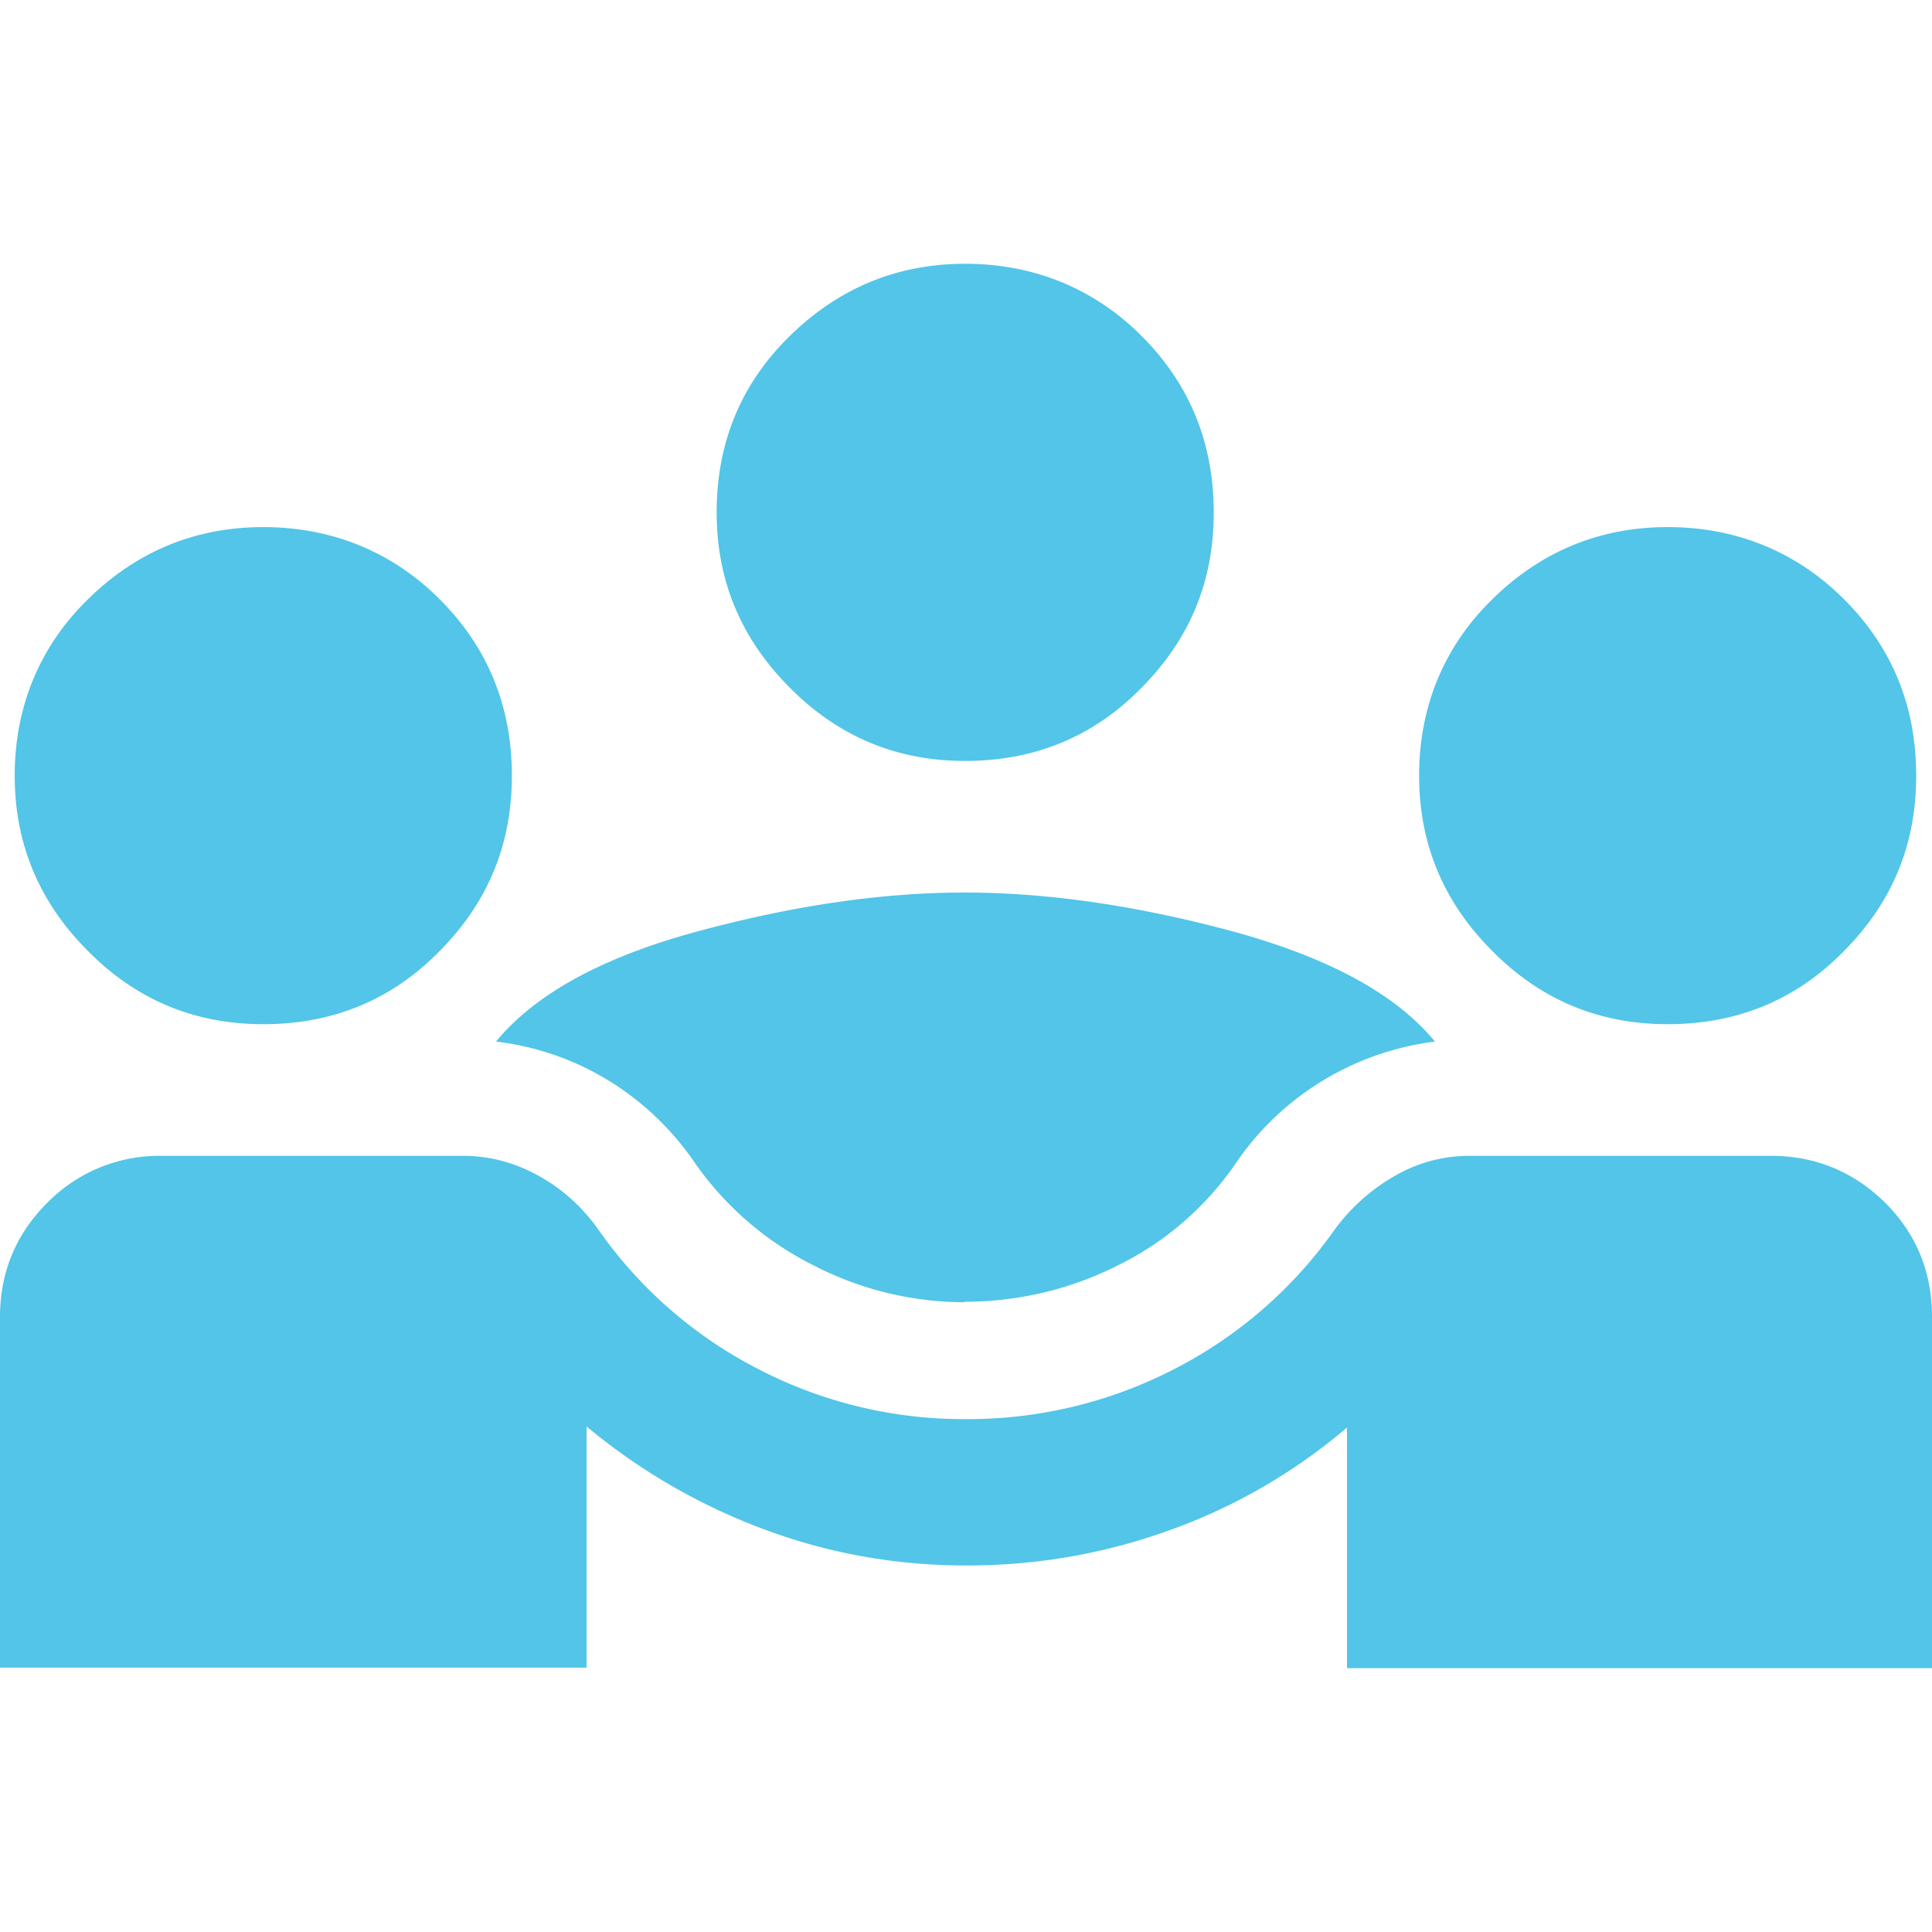
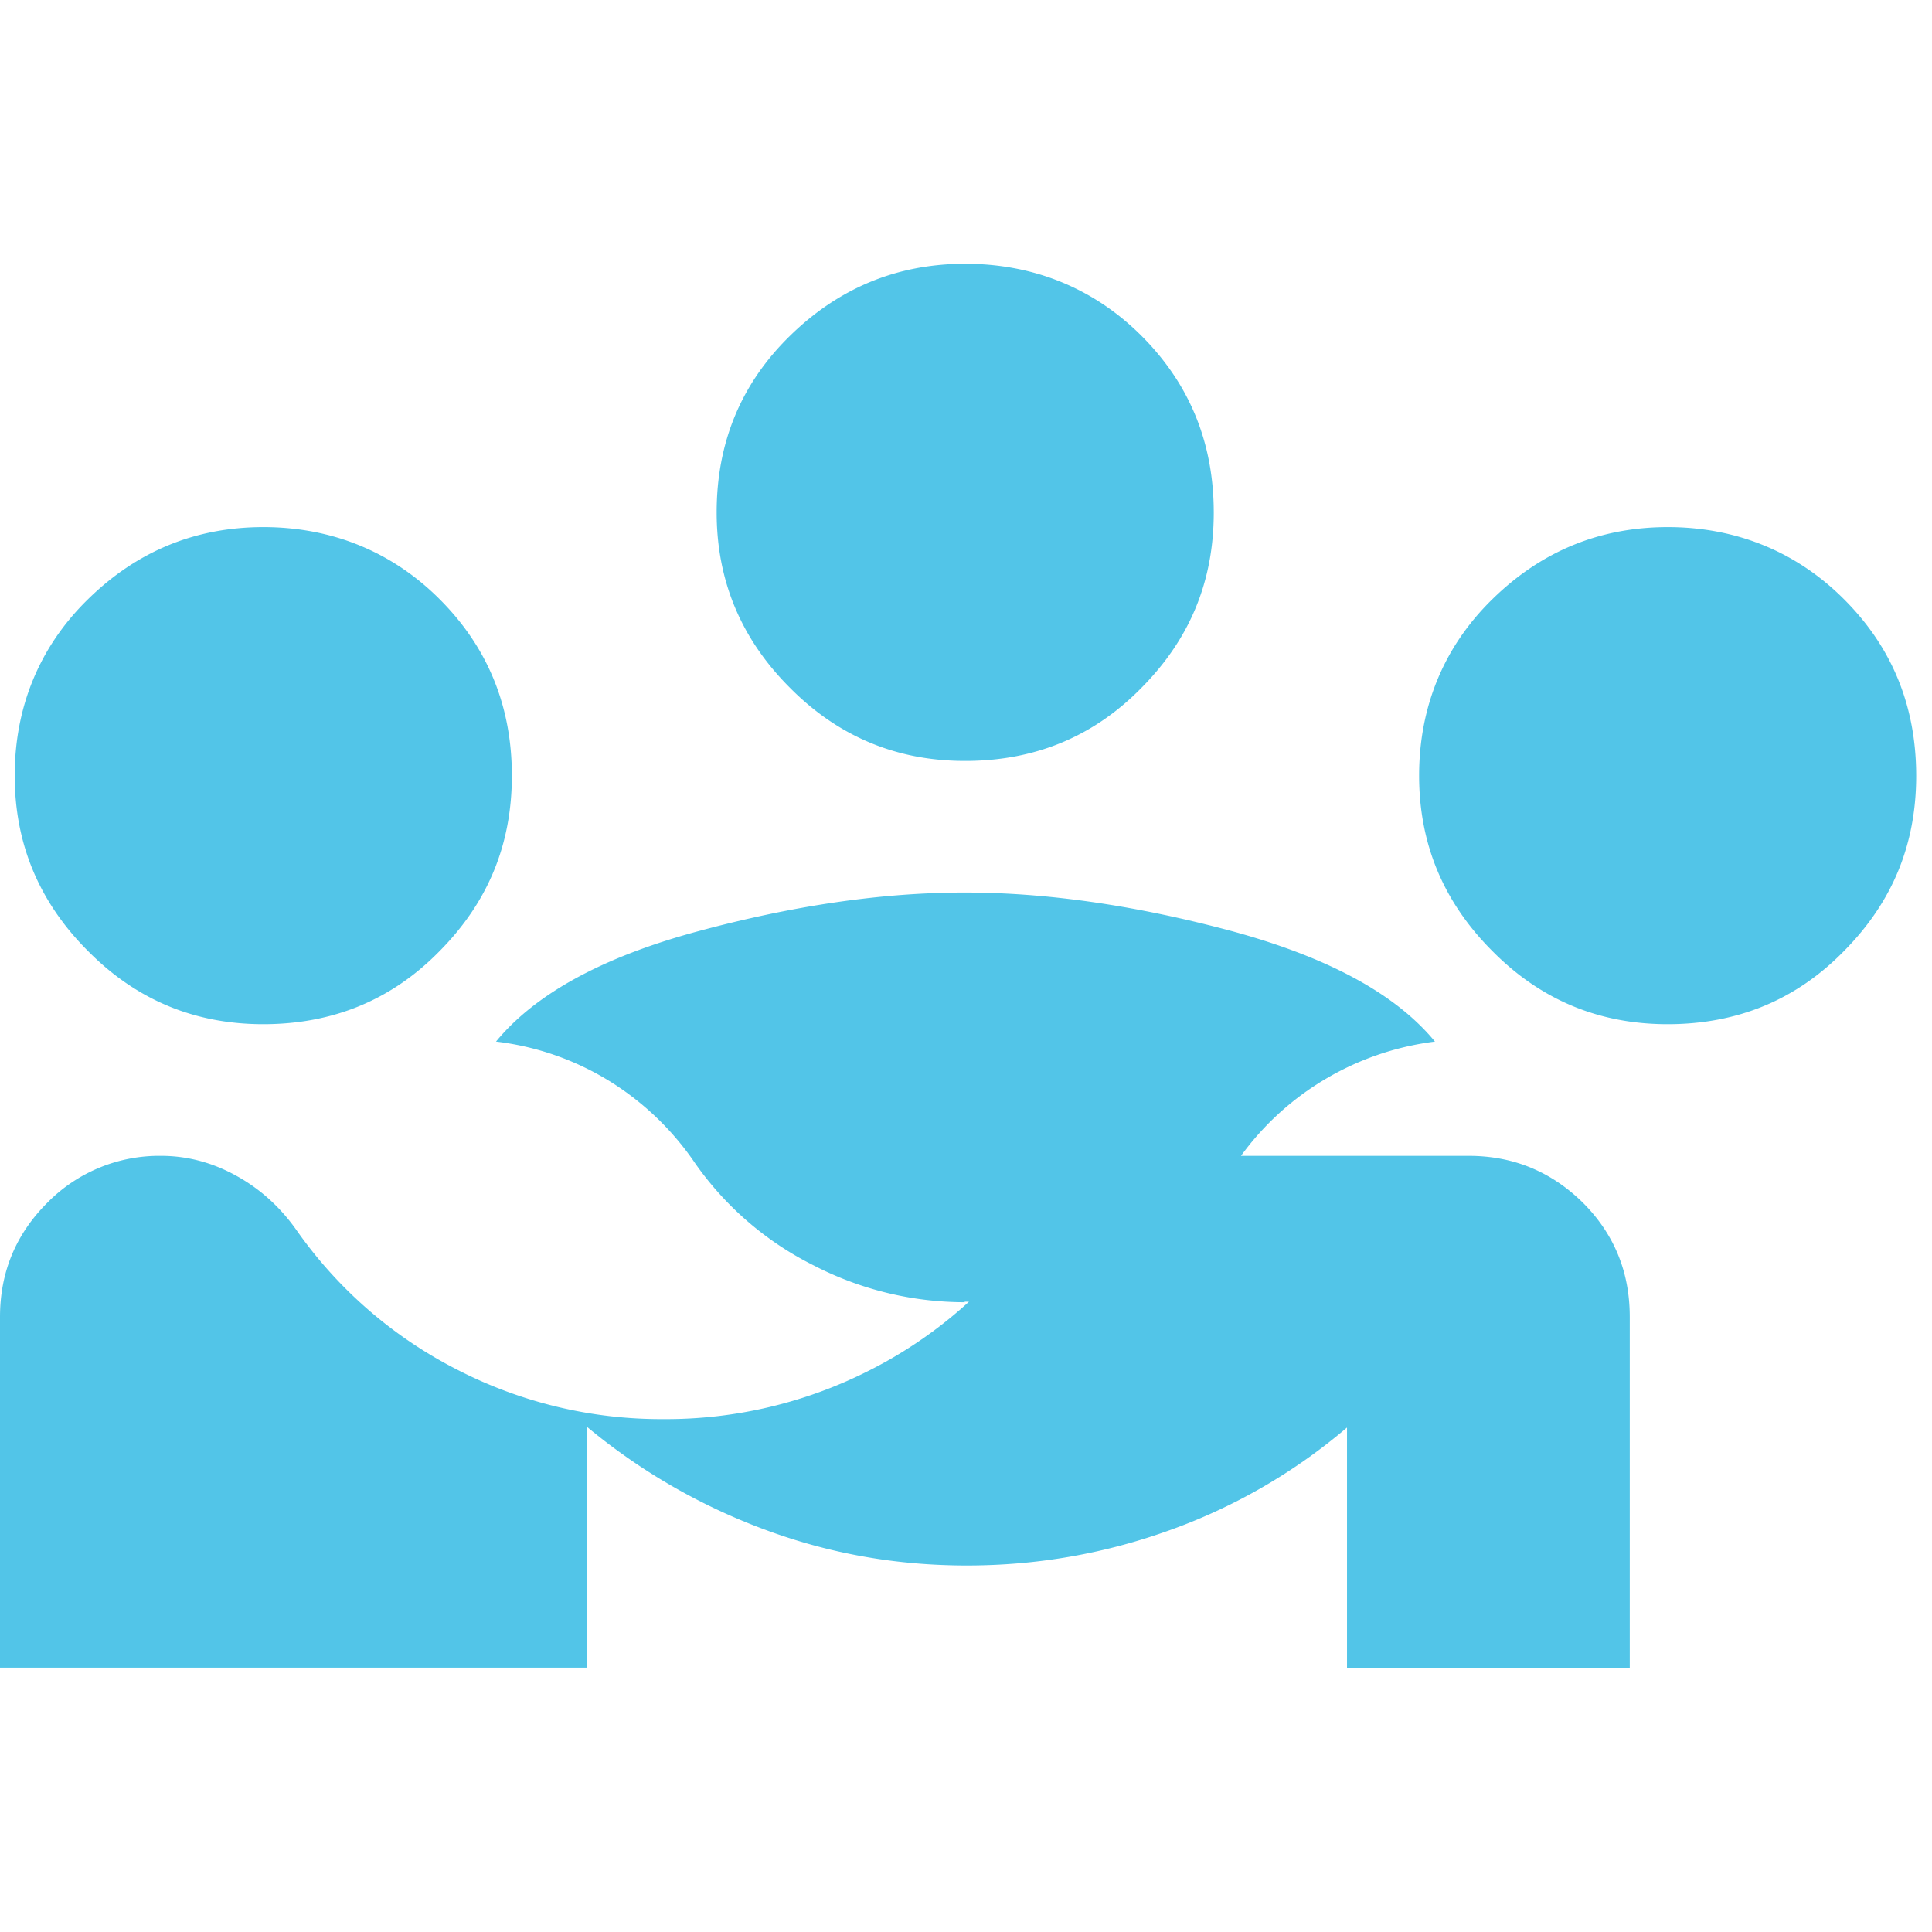
<svg xmlns="http://www.w3.org/2000/svg" width="34" height="34" fill="none" viewBox="0 0 34 34">
-   <path fill="#52C5E8" d="M0 29.357v-6.18q0-1.18.834-2.012a2.76 2.76 0 0 1 2.002-.824h5.319c.463 0 .908.12 1.325.352q.626.345 1.056.954a7.75 7.75 0 0 0 2.827 2.456 7.84 7.84 0 0 0 3.632.871 7.9 7.9 0 0 0 3.651-.871 7.8 7.8 0 0 0 2.836-2.456 3.4 3.4 0 0 1 1.066-.954 2.6 2.6 0 0 1 1.297-.352h5.32c.787 0 1.454.278 2.01.824.547.547.825 1.214.825 2.011v6.181H23.705v-4.235a10 10 0 0 1-3.096 1.798c-1.149.417-2.344.63-3.595.63s-2.437-.213-3.577-.64a10.7 10.7 0 0 1-3.114-1.806v4.244H0zm16.986-6.44a5.8 5.8 0 0 1-2.669-.649 5.6 5.6 0 0 1-2.085-1.798 5 5 0 0 0-1.538-1.464 4.9 4.9 0 0 0-1.965-.676c.686-.834 1.863-1.483 3.54-1.937s3.244-.686 4.708-.686 3.04.232 4.726.686c1.687.463 2.863 1.103 3.55 1.937a5 5 0 0 0-1.956.676 4.95 4.95 0 0 0-1.548 1.464 5.4 5.4 0 0 1-2.075 1.798 5.96 5.96 0 0 1-2.706.64zM4.633 18.024c-1.204 0-2.233-.426-3.085-1.288-.862-.862-1.289-1.89-1.289-3.086s.427-2.261 1.289-3.104q1.292-1.268 3.085-1.27c1.196 0 2.262.426 3.105 1.27.843.843 1.27 1.88 1.27 3.104 0 1.223-.427 2.233-1.27 3.086-.843.862-1.881 1.288-3.105 1.288m24.715 0c-1.205 0-2.233-.426-3.086-1.288-.862-.862-1.288-1.89-1.288-3.086s.426-2.261 1.288-3.104q1.293-1.268 3.086-1.27c1.196 0 2.261.426 3.104 1.27q1.268 1.266 1.27 3.104c0 1.223-.426 2.233-1.27 3.086-.843.862-1.88 1.288-3.104 1.288m-12.362-4.633q-1.807.002-3.086-1.289c-.862-.861-1.288-1.89-1.288-3.085 0-1.224.426-2.261 1.288-3.105s1.89-1.27 3.086-1.27 2.261.427 3.104 1.27q1.268 1.268 1.27 3.105c0 1.223-.426 2.233-1.27 3.085-.843.862-1.88 1.289-3.104 1.289" />
+   <path fill="#52C5E8" d="M0 29.357v-6.18q0-1.18.834-2.012a2.76 2.76 0 0 1 2.002-.824c.463 0 .908.12 1.325.352q.626.345 1.056.954a7.75 7.75 0 0 0 2.827 2.456 7.84 7.84 0 0 0 3.632.871 7.9 7.9 0 0 0 3.651-.871 7.8 7.8 0 0 0 2.836-2.456 3.4 3.4 0 0 1 1.066-.954 2.6 2.6 0 0 1 1.297-.352h5.32c.787 0 1.454.278 2.01.824.547.547.825 1.214.825 2.011v6.181H23.705v-4.235a10 10 0 0 1-3.096 1.798c-1.149.417-2.344.63-3.595.63s-2.437-.213-3.577-.64a10.7 10.7 0 0 1-3.114-1.806v4.244H0zm16.986-6.44a5.8 5.8 0 0 1-2.669-.649 5.6 5.6 0 0 1-2.085-1.798 5 5 0 0 0-1.538-1.464 4.9 4.9 0 0 0-1.965-.676c.686-.834 1.863-1.483 3.54-1.937s3.244-.686 4.708-.686 3.04.232 4.726.686c1.687.463 2.863 1.103 3.55 1.937a5 5 0 0 0-1.956.676 4.95 4.95 0 0 0-1.548 1.464 5.4 5.4 0 0 1-2.075 1.798 5.96 5.96 0 0 1-2.706.64zM4.633 18.024c-1.204 0-2.233-.426-3.085-1.288-.862-.862-1.289-1.89-1.289-3.086s.427-2.261 1.289-3.104q1.292-1.268 3.085-1.27c1.196 0 2.262.426 3.105 1.27.843.843 1.27 1.88 1.27 3.104 0 1.223-.427 2.233-1.27 3.086-.843.862-1.881 1.288-3.105 1.288m24.715 0c-1.205 0-2.233-.426-3.086-1.288-.862-.862-1.288-1.89-1.288-3.086s.426-2.261 1.288-3.104q1.293-1.268 3.086-1.27c1.196 0 2.261.426 3.104 1.27q1.268 1.266 1.27 3.104c0 1.223-.426 2.233-1.27 3.086-.843.862-1.88 1.288-3.104 1.288m-12.362-4.633q-1.807.002-3.086-1.289c-.862-.861-1.288-1.89-1.288-3.085 0-1.224.426-2.261 1.288-3.105s1.89-1.27 3.086-1.27 2.261.427 3.104 1.27q1.268 1.268 1.27 3.105c0 1.223-.426 2.233-1.27 3.085-.843.862-1.88 1.289-3.104 1.289" />
</svg>